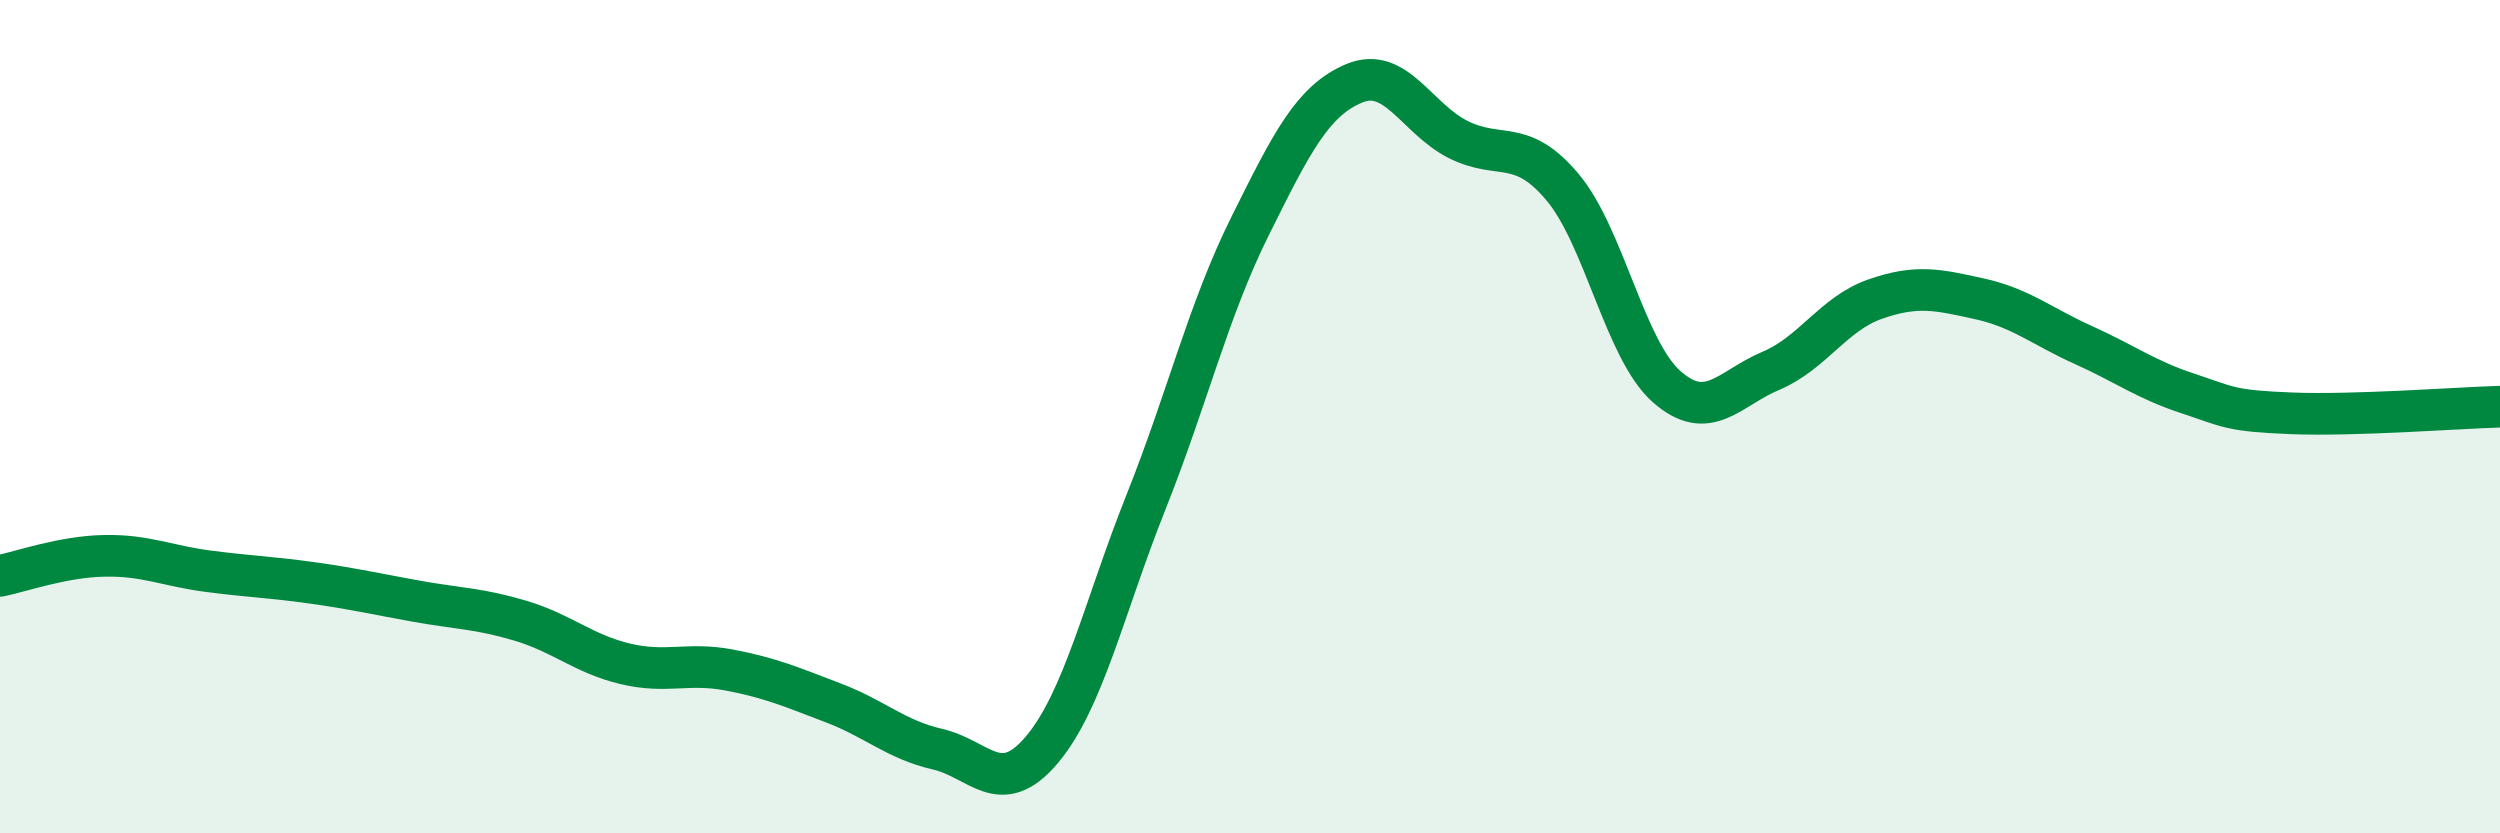
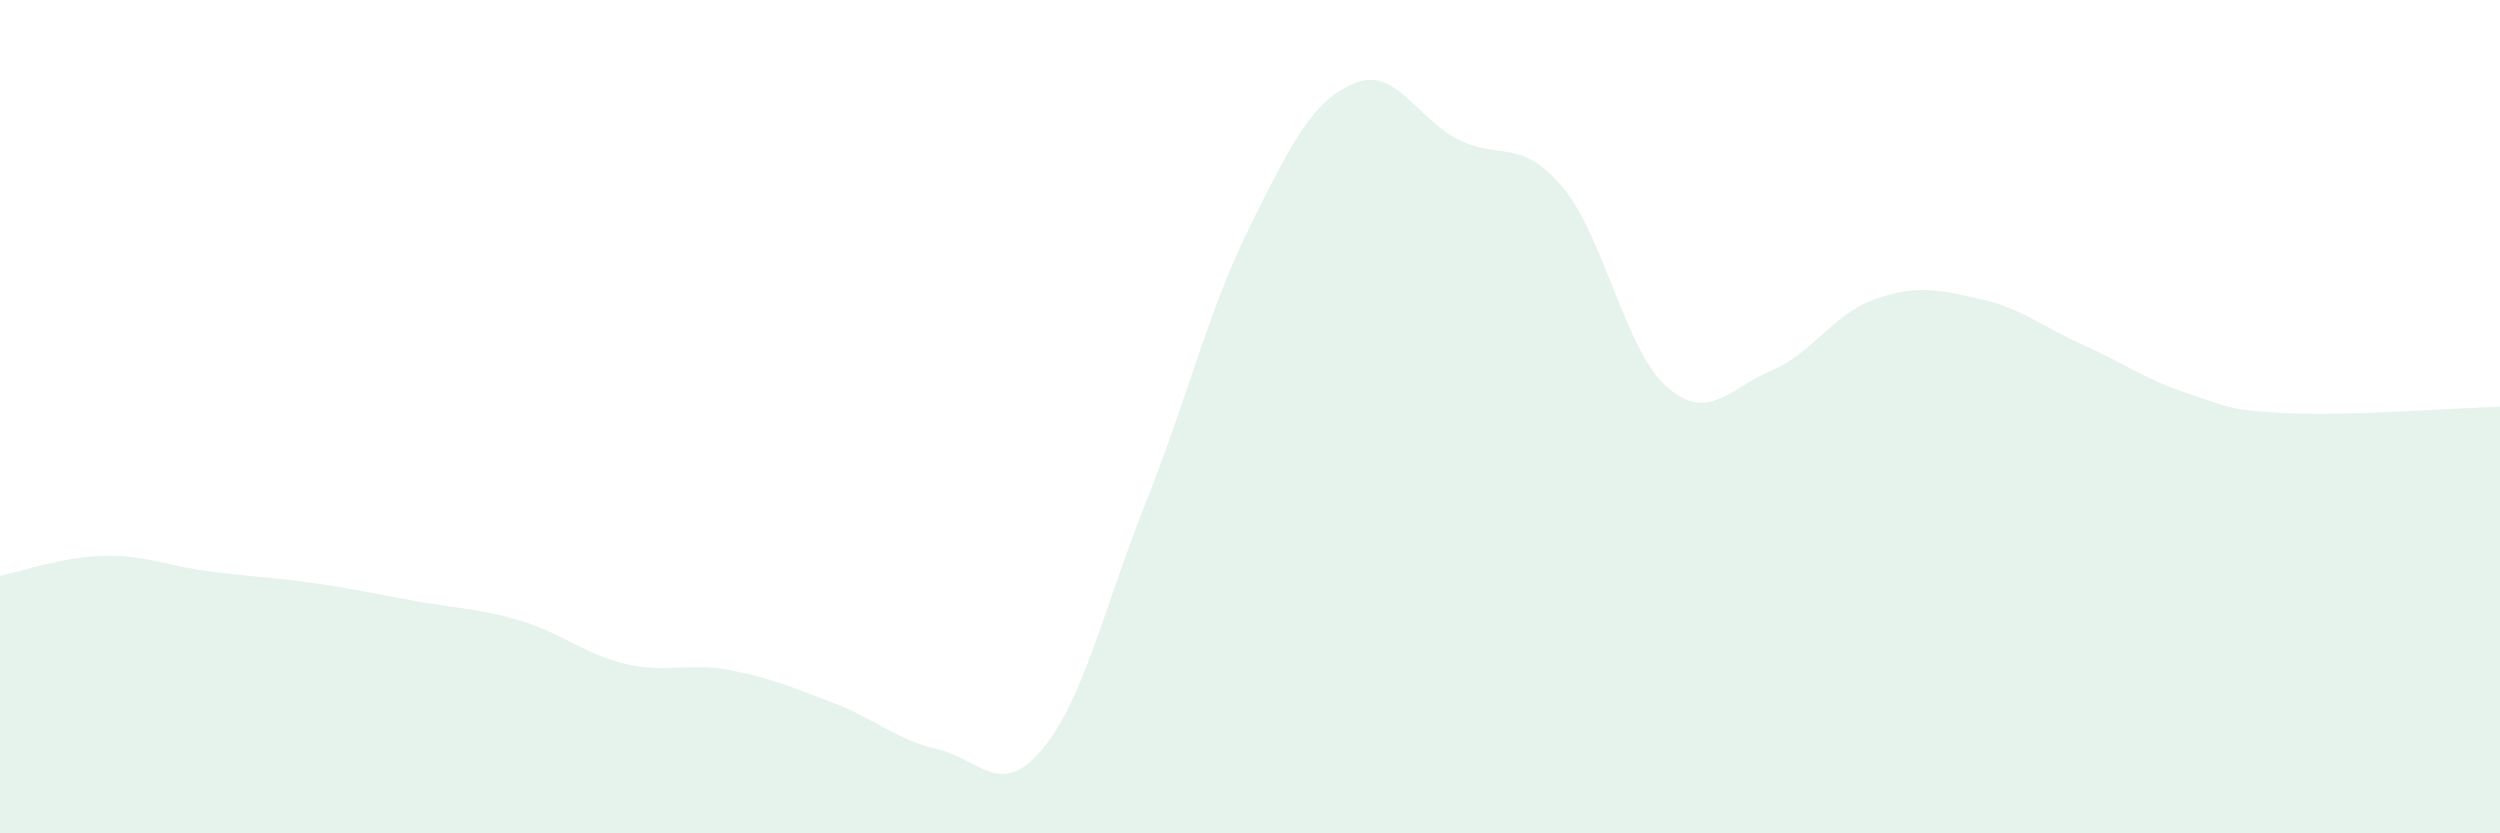
<svg xmlns="http://www.w3.org/2000/svg" width="60" height="20" viewBox="0 0 60 20">
  <path d="M 0,13.82 C 0.5,13.72 1.5,13.36 2.5,13.34 C 3.5,13.32 4,13.58 5,13.71 C 6,13.84 6.5,13.85 7.5,13.99 C 8.5,14.13 9,14.25 10,14.43 C 11,14.61 11.5,14.6 12.5,14.9 C 13.5,15.2 14,15.69 15,15.93 C 16,16.17 16.5,15.89 17.5,16.08 C 18.5,16.27 19,16.49 20,16.87 C 21,17.25 21.5,17.75 22.5,17.98 C 23.5,18.21 24,19.18 25,18 C 26,16.82 26.5,14.57 27.5,12.06 C 28.5,9.55 29,7.44 30,5.43 C 31,3.42 31.5,2.42 32.5,2 C 33.5,1.58 34,2.85 35,3.35 C 36,3.85 36.5,3.3 37.5,4.49 C 38.5,5.68 39,8.4 40,9.28 C 41,10.16 41.5,9.32 42.5,8.9 C 43.5,8.48 44,7.53 45,7.18 C 46,6.83 46.5,6.95 47.5,7.17 C 48.5,7.39 49,7.83 50,8.28 C 51,8.73 51.5,9.11 52.5,9.44 C 53.5,9.77 53.5,9.86 55,9.92 C 56.5,9.98 59,9.79 60,9.76L60 20L0 20Z" fill="#008740" opacity="0.1" stroke-linecap="round" stroke-linejoin="round" />
-   <path d="M 0,13.82 C 0.5,13.72 1.5,13.36 2.5,13.34 C 3.5,13.32 4,13.58 5,13.71 C 6,13.84 6.5,13.85 7.5,13.99 C 8.5,14.13 9,14.25 10,14.43 C 11,14.61 11.5,14.6 12.5,14.9 C 13.5,15.2 14,15.69 15,15.93 C 16,16.17 16.5,15.89 17.5,16.08 C 18.5,16.27 19,16.49 20,16.87 C 21,17.25 21.5,17.75 22.5,17.98 C 23.5,18.21 24,19.18 25,18 C 26,16.82 26.5,14.57 27.5,12.06 C 28.5,9.55 29,7.44 30,5.43 C 31,3.42 31.5,2.42 32.5,2 C 33.5,1.58 34,2.85 35,3.35 C 36,3.85 36.5,3.3 37.5,4.49 C 38.5,5.68 39,8.4 40,9.28 C 41,10.16 41.5,9.32 42.5,8.9 C 43.5,8.48 44,7.53 45,7.18 C 46,6.83 46.5,6.95 47.5,7.17 C 48.5,7.39 49,7.83 50,8.28 C 51,8.73 51.5,9.11 52.5,9.44 C 53.5,9.77 53.5,9.86 55,9.92 C 56.5,9.98 59,9.79 60,9.76" stroke="#008740" stroke-width="1" fill="none" stroke-linecap="round" stroke-linejoin="round" />
</svg>